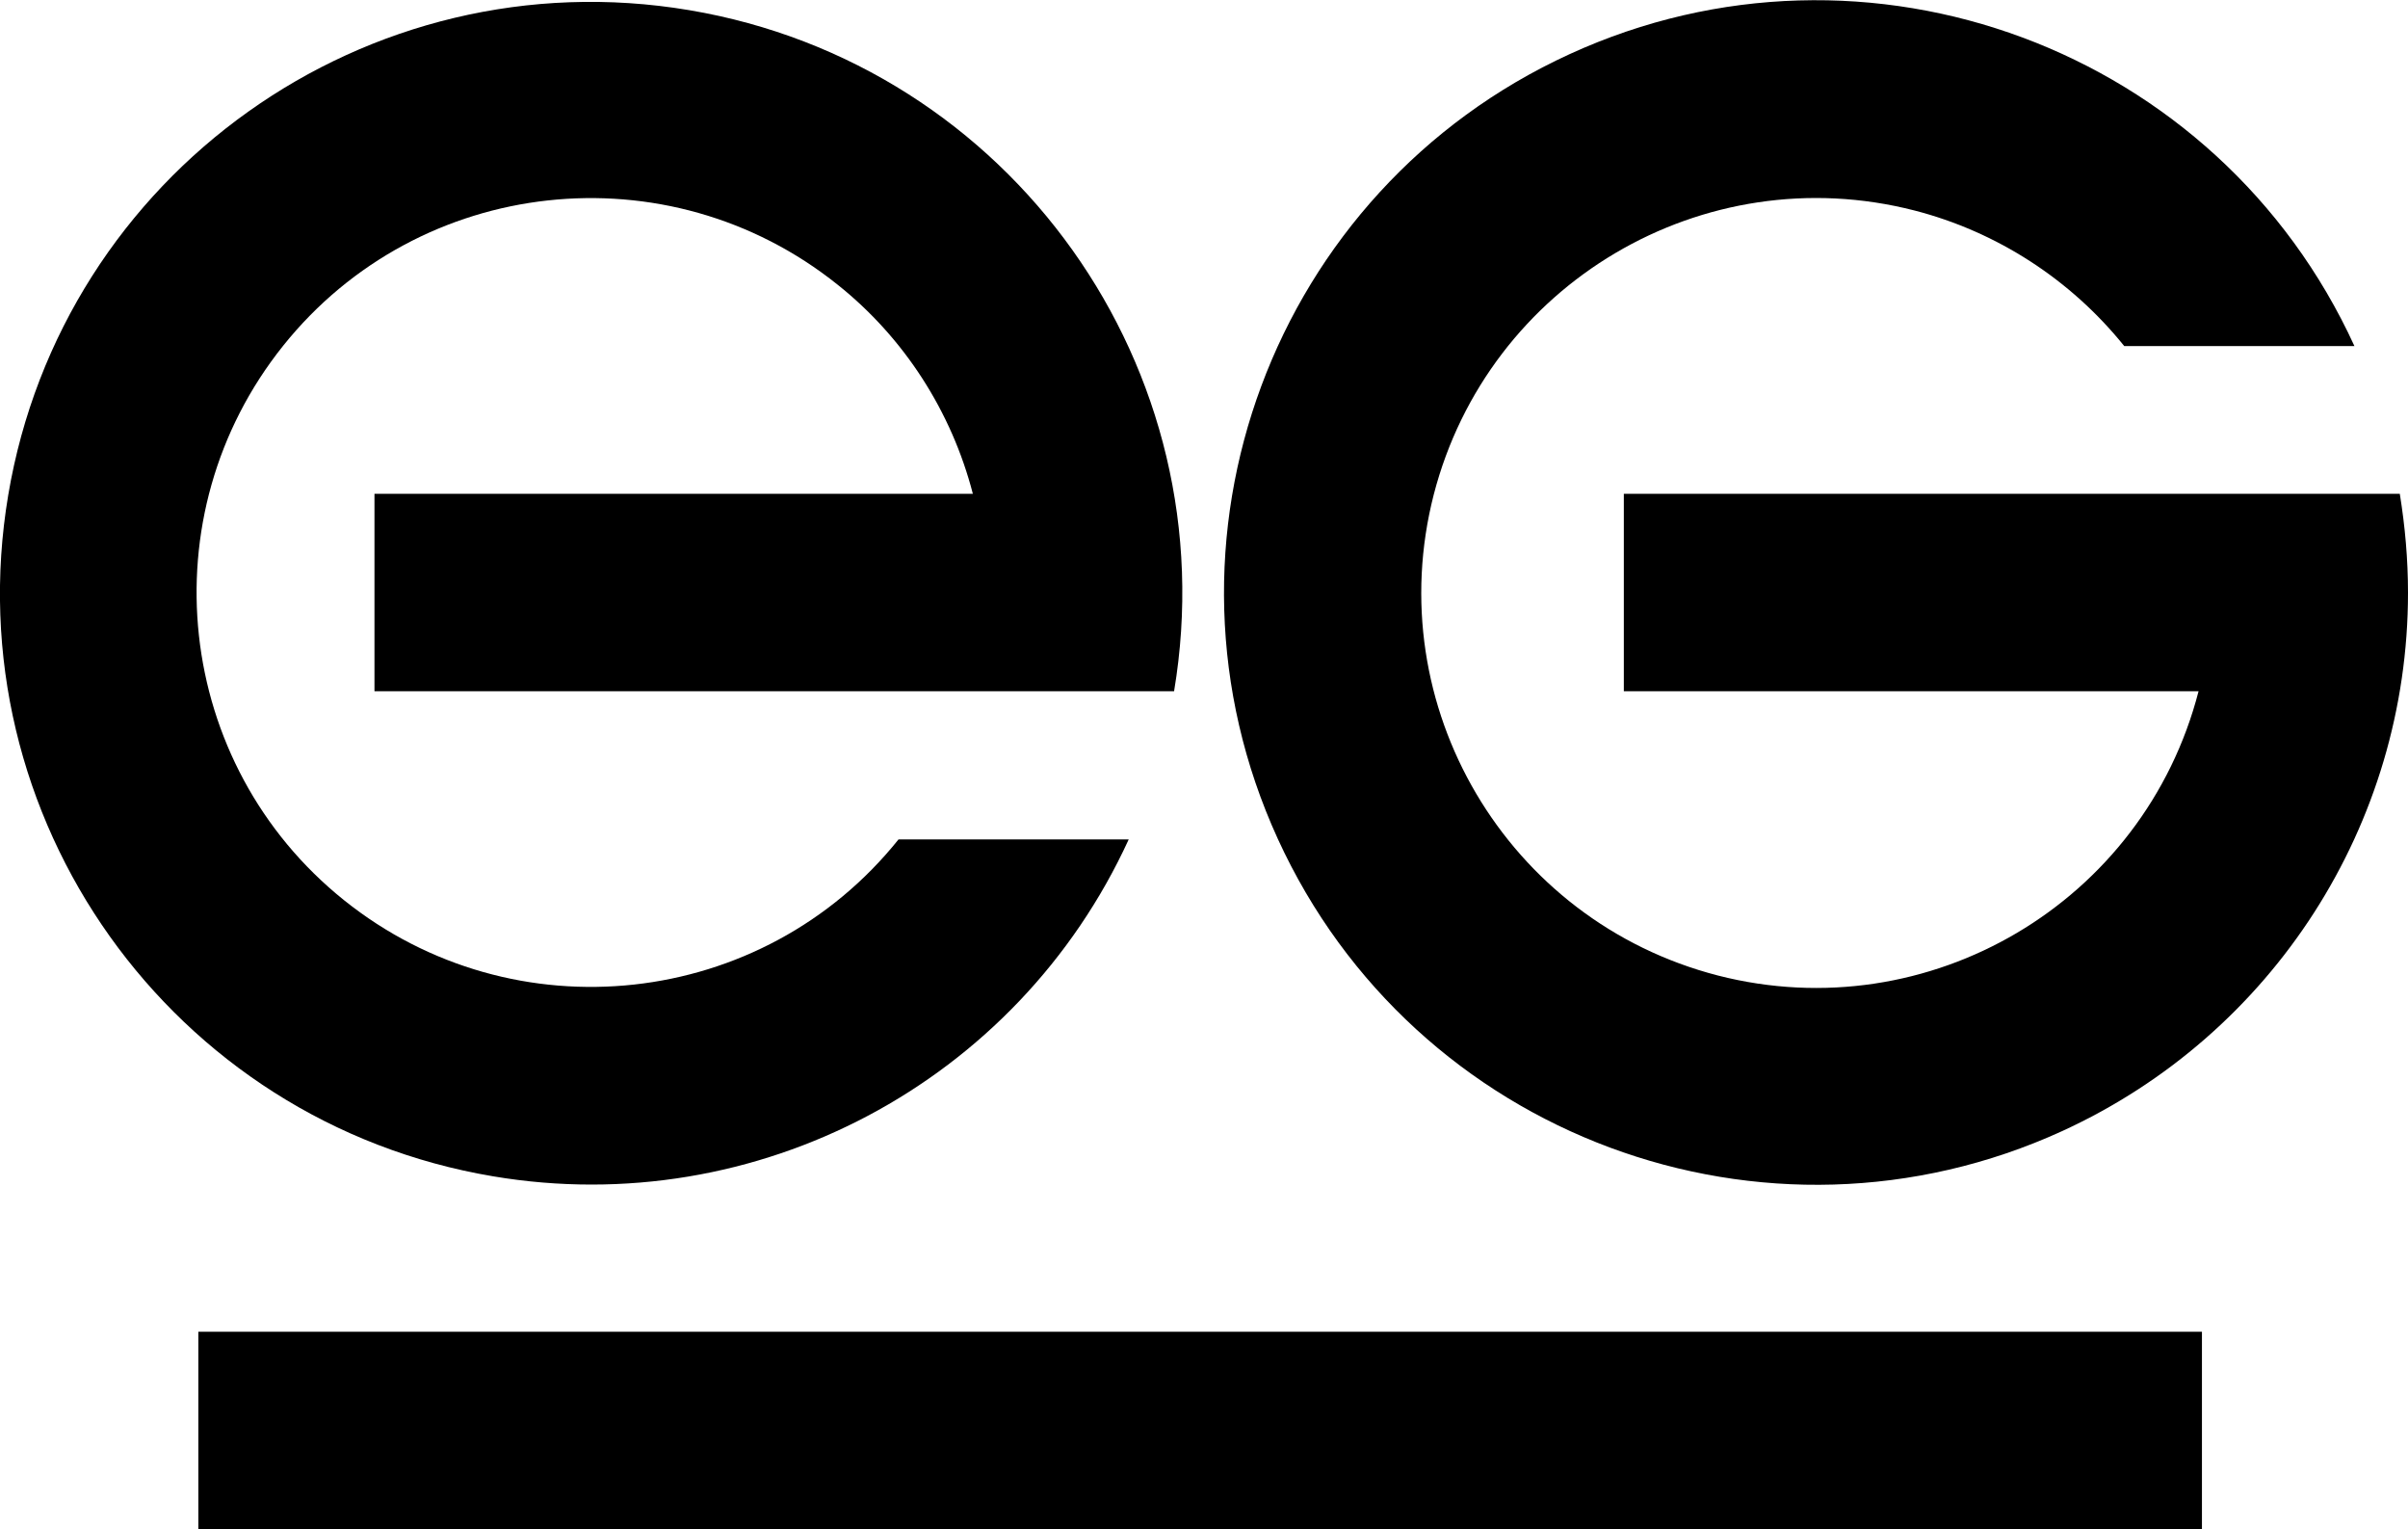
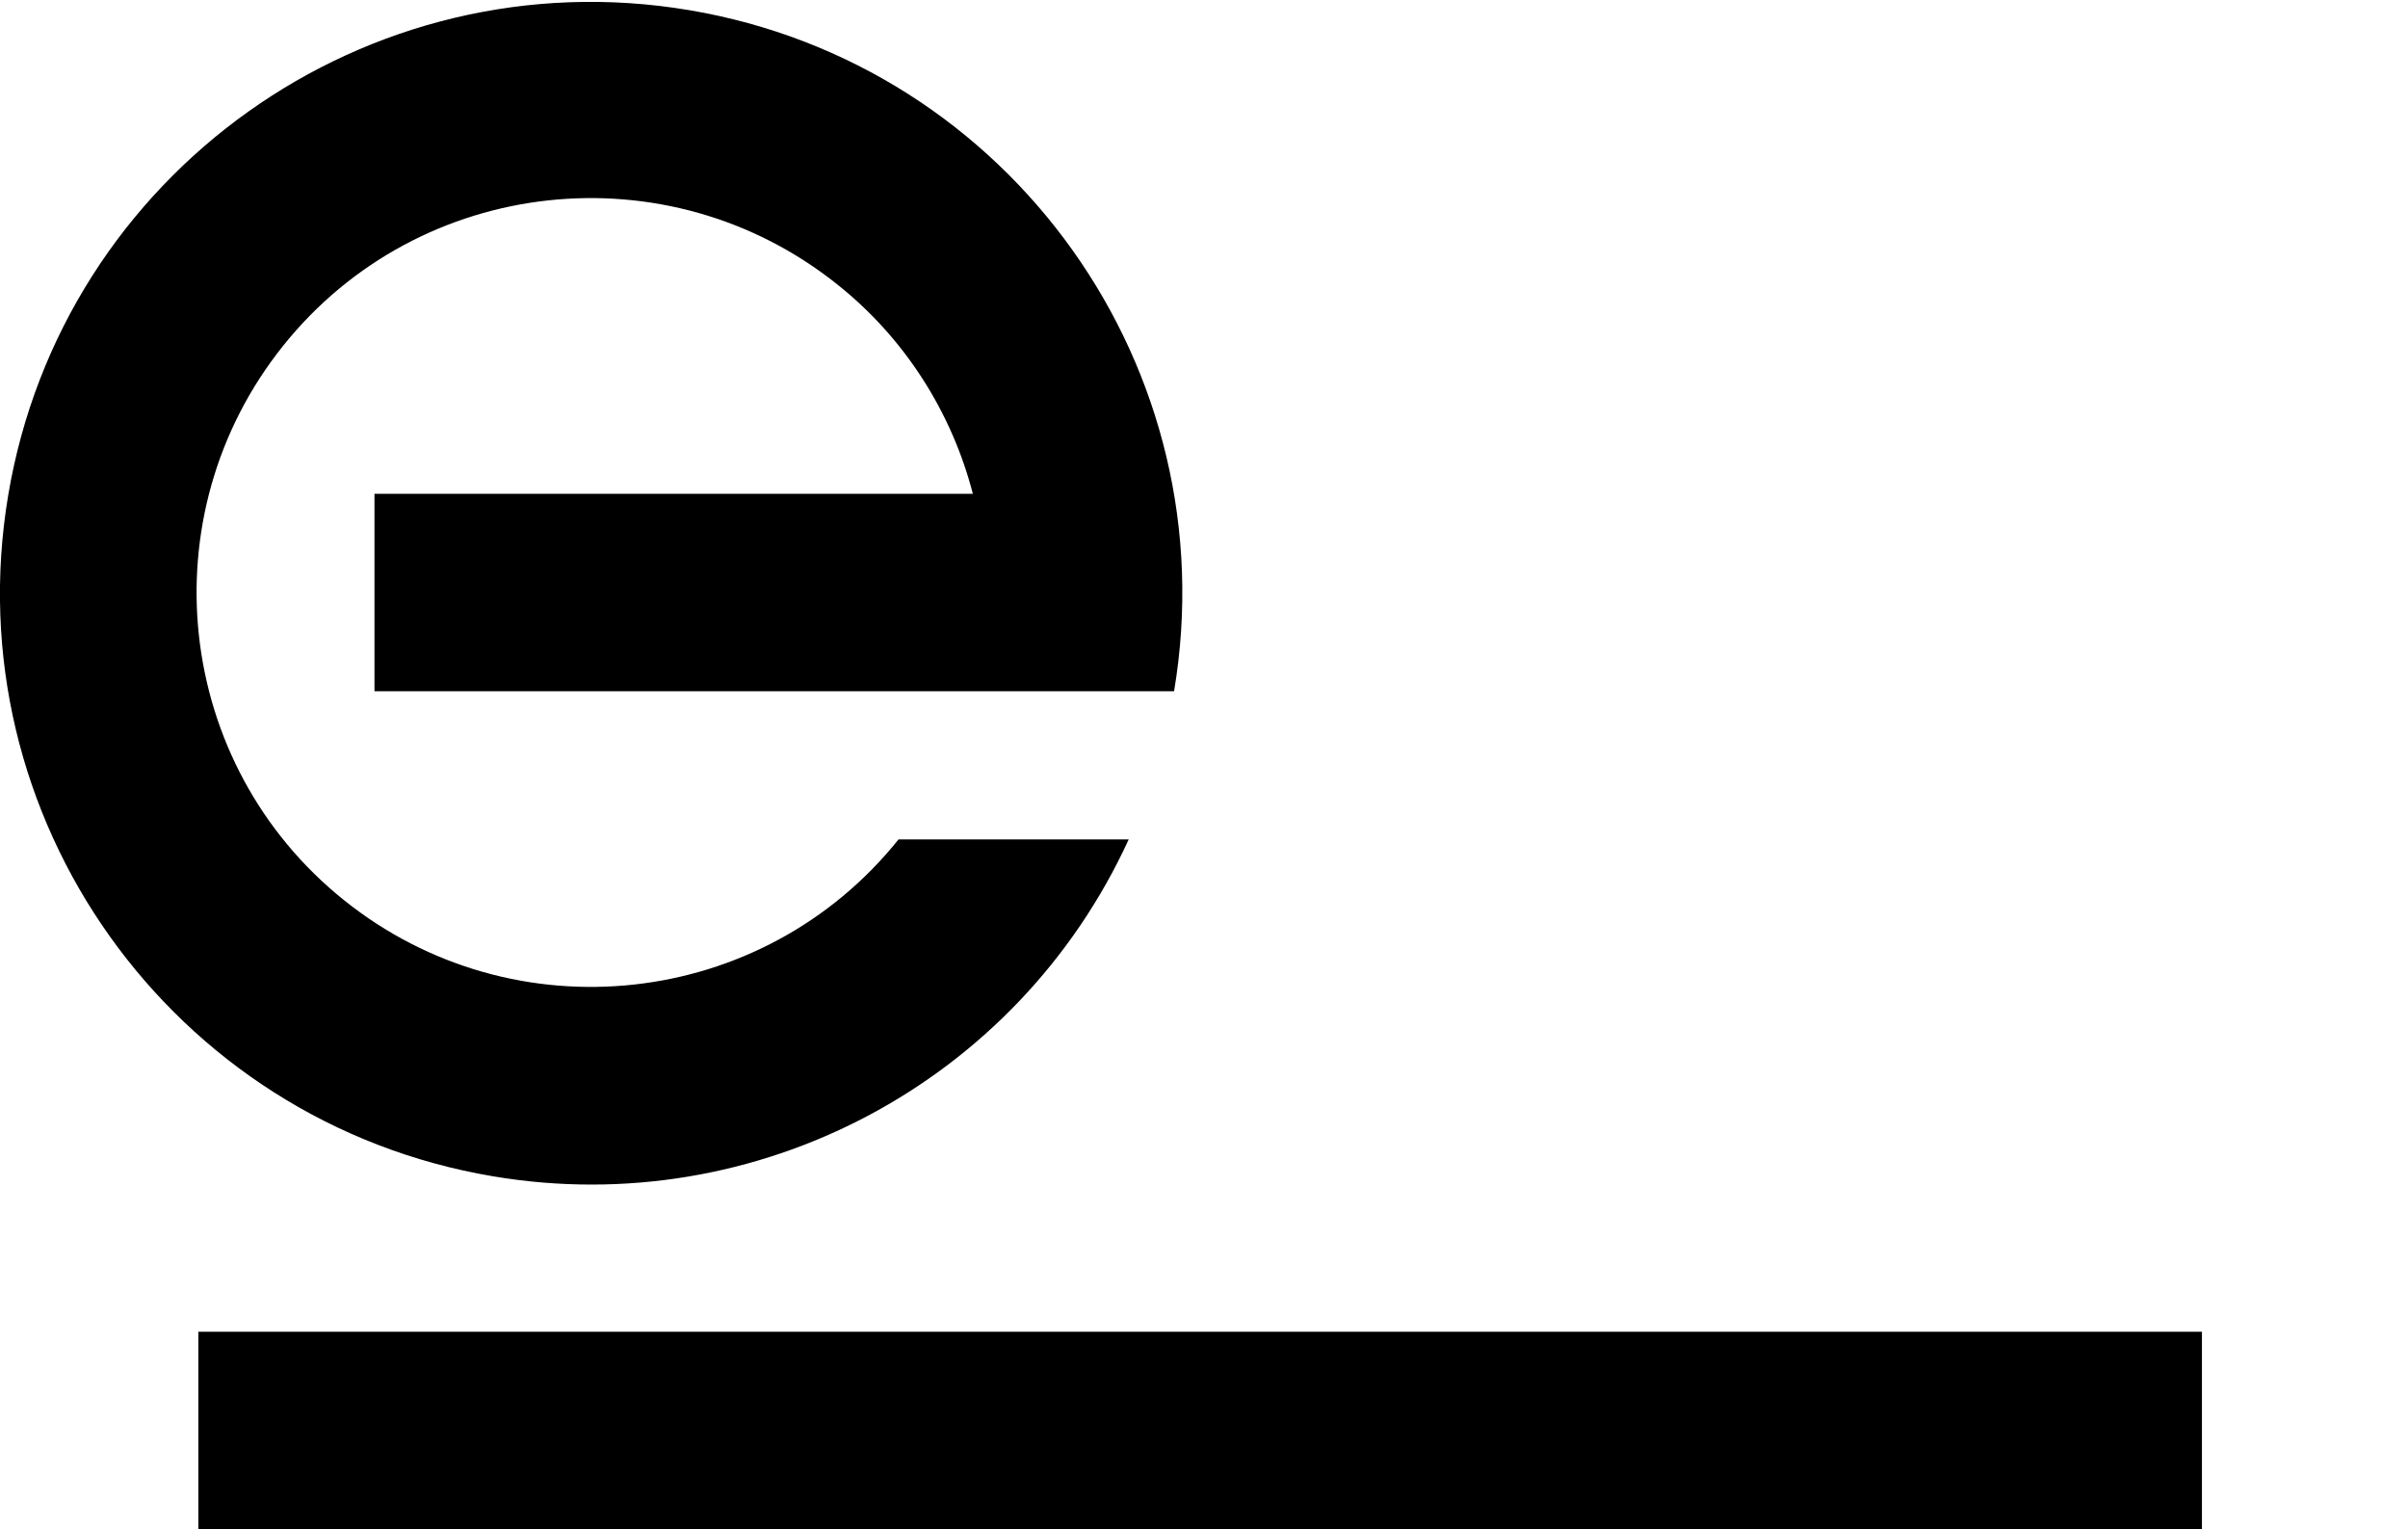
<svg xmlns="http://www.w3.org/2000/svg" version="1.1" id="Layer_1" x="0px" y="0px" viewBox="0 0 499 316.8" style="enable-background:new 0 0 499 316.8;" xml:space="preserve">
  <g id="icon--logo-bb">
    <g id="logo-clinique">
	</g>
    <g>
-       <path d="M497.3,102.3L497.3,102.3H336.5v40.9h119.1c-11.3,43.8-55.9,70.1-99.6,58.9c-43.8-11.3-70.1-55.9-58.9-99.6    c11.3-43.8,55.9-70.1,99.6-58.9c17.1,4.4,32.4,14.3,43.5,28.1h47.7c-28.2-61.6-101-88.7-162.6-60.5s-88.7,101-60.5,162.6    s101,88.7,162.6,60.5c43.6-20,71.6-63.5,71.6-111.5C499,115.9,498.4,109.1,497.3,102.3z" />
      <path d="M233.9,173.9h-47.7c-28.2,35.2-79.7,40.8-114.9,12.6c-35.2-28.2-40.8-79.7-12.6-114.9S138.4,30.8,173.6,59    c13.8,11,23.6,26.3,28,43.3h-124v40.9h165.7C254.5,76.5,209.5,13.3,142.8,2.1C76.1-9.1,12.9,35.9,1.7,102.6    s33.8,129.9,100.5,141.1C156.8,252.9,210.8,224.3,233.9,173.9z" />
      <rect x="41.1" y="275.9" width="415.2" height="40.9" />
    </g>
  </g>
</svg>